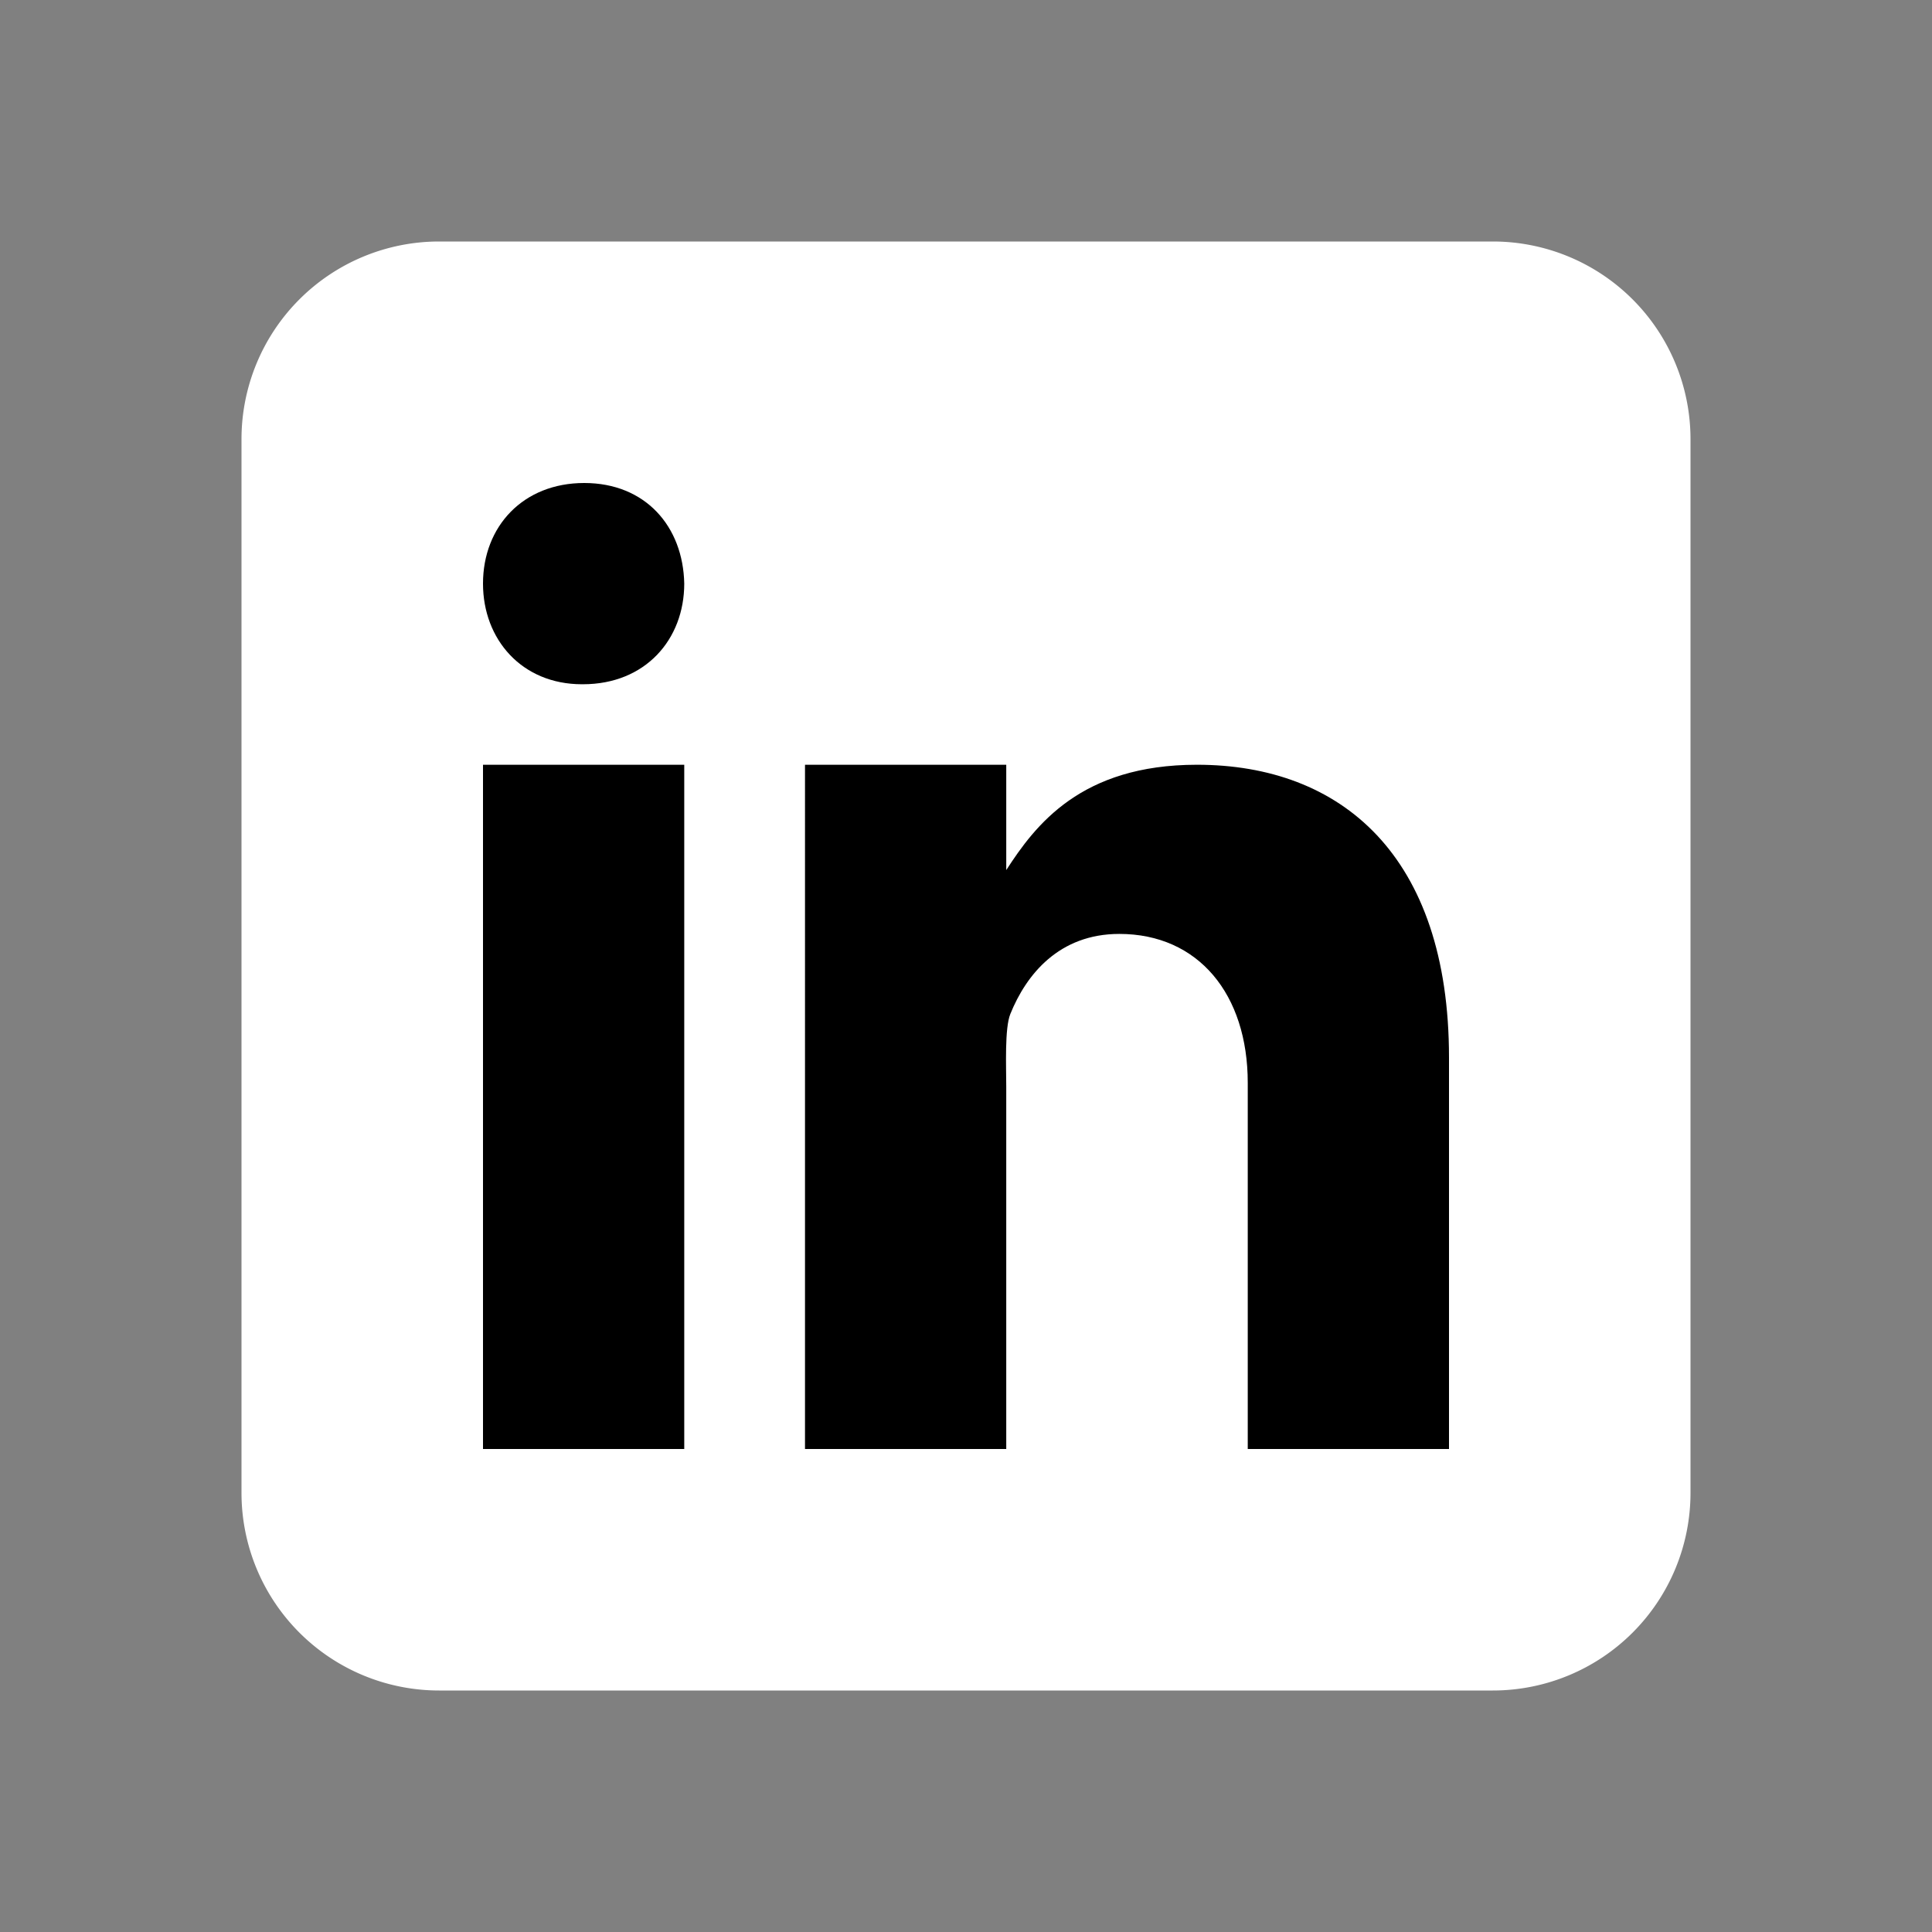
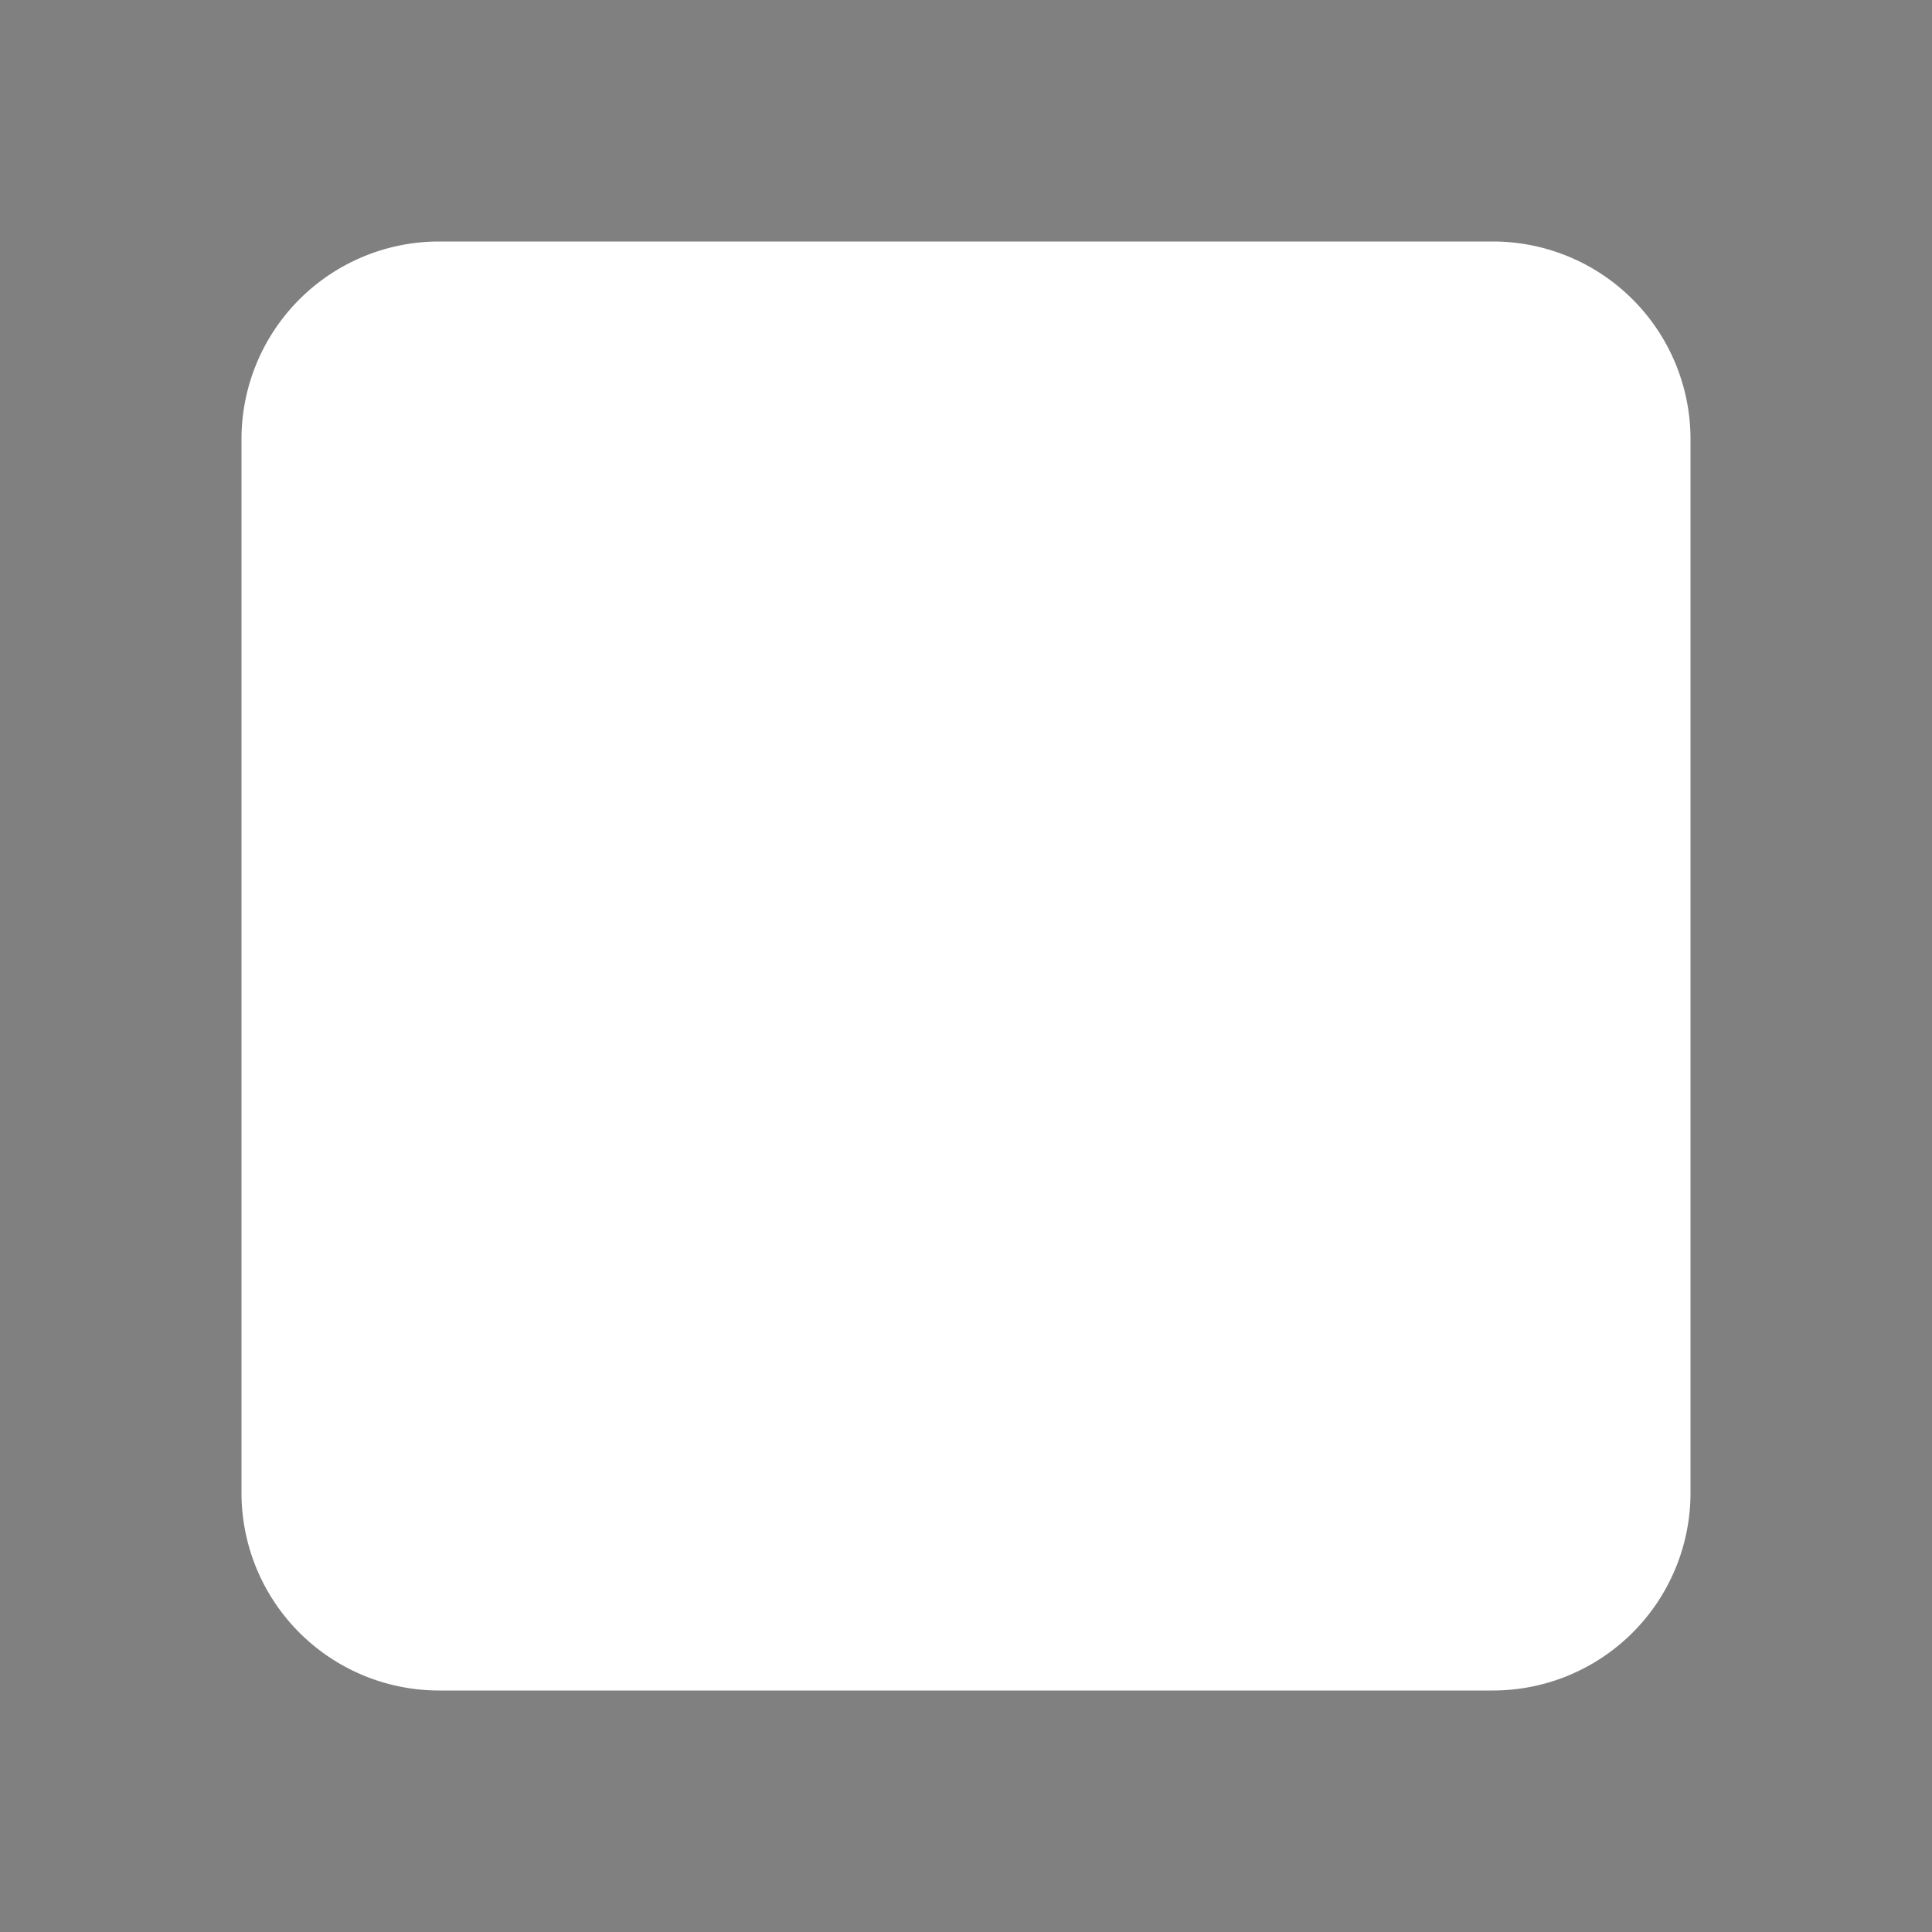
<svg xmlns="http://www.w3.org/2000/svg" fill="none" height="48" width="48">
  <rect width="100%" height="100%" fill="#808080" stroke="none" />
  <path fill="#fff" d="M37.09 6H10.91A4.91 4.91 0 0 0 6 10.91v26.18A4.91 4.91 0 0 0 10.91 42h26.18A4.91 4.91 0 0 0 42 37.09V10.91A4.91 4.91 0 0 0 37.09 6Z" />
-   <path fill="#000" d="M12 19h5v17h-5V19ZM14.484 17h-.027C12.965 17 12 15.886 12 14.5c0-1.422.996-2.5 2.515-2.5 1.52 0 2.457 1.078 2.485 2.5 0 1.386-.965 2.5-2.516 2.5ZM36 36h-5v-9.098c0-2.199-1.226-3.699-3.191-3.699-1.5 0-2.313 1.012-2.707 1.988-.145.352-.102 1.32-.102 1.809v9h-5V19h5v2.617C25.723 20.5 26.852 19 29.738 19 33.317 19 36 21.25 36 26.273V36Z" clip-rule="evenodd" fill-rule="evenodd" />
</svg>